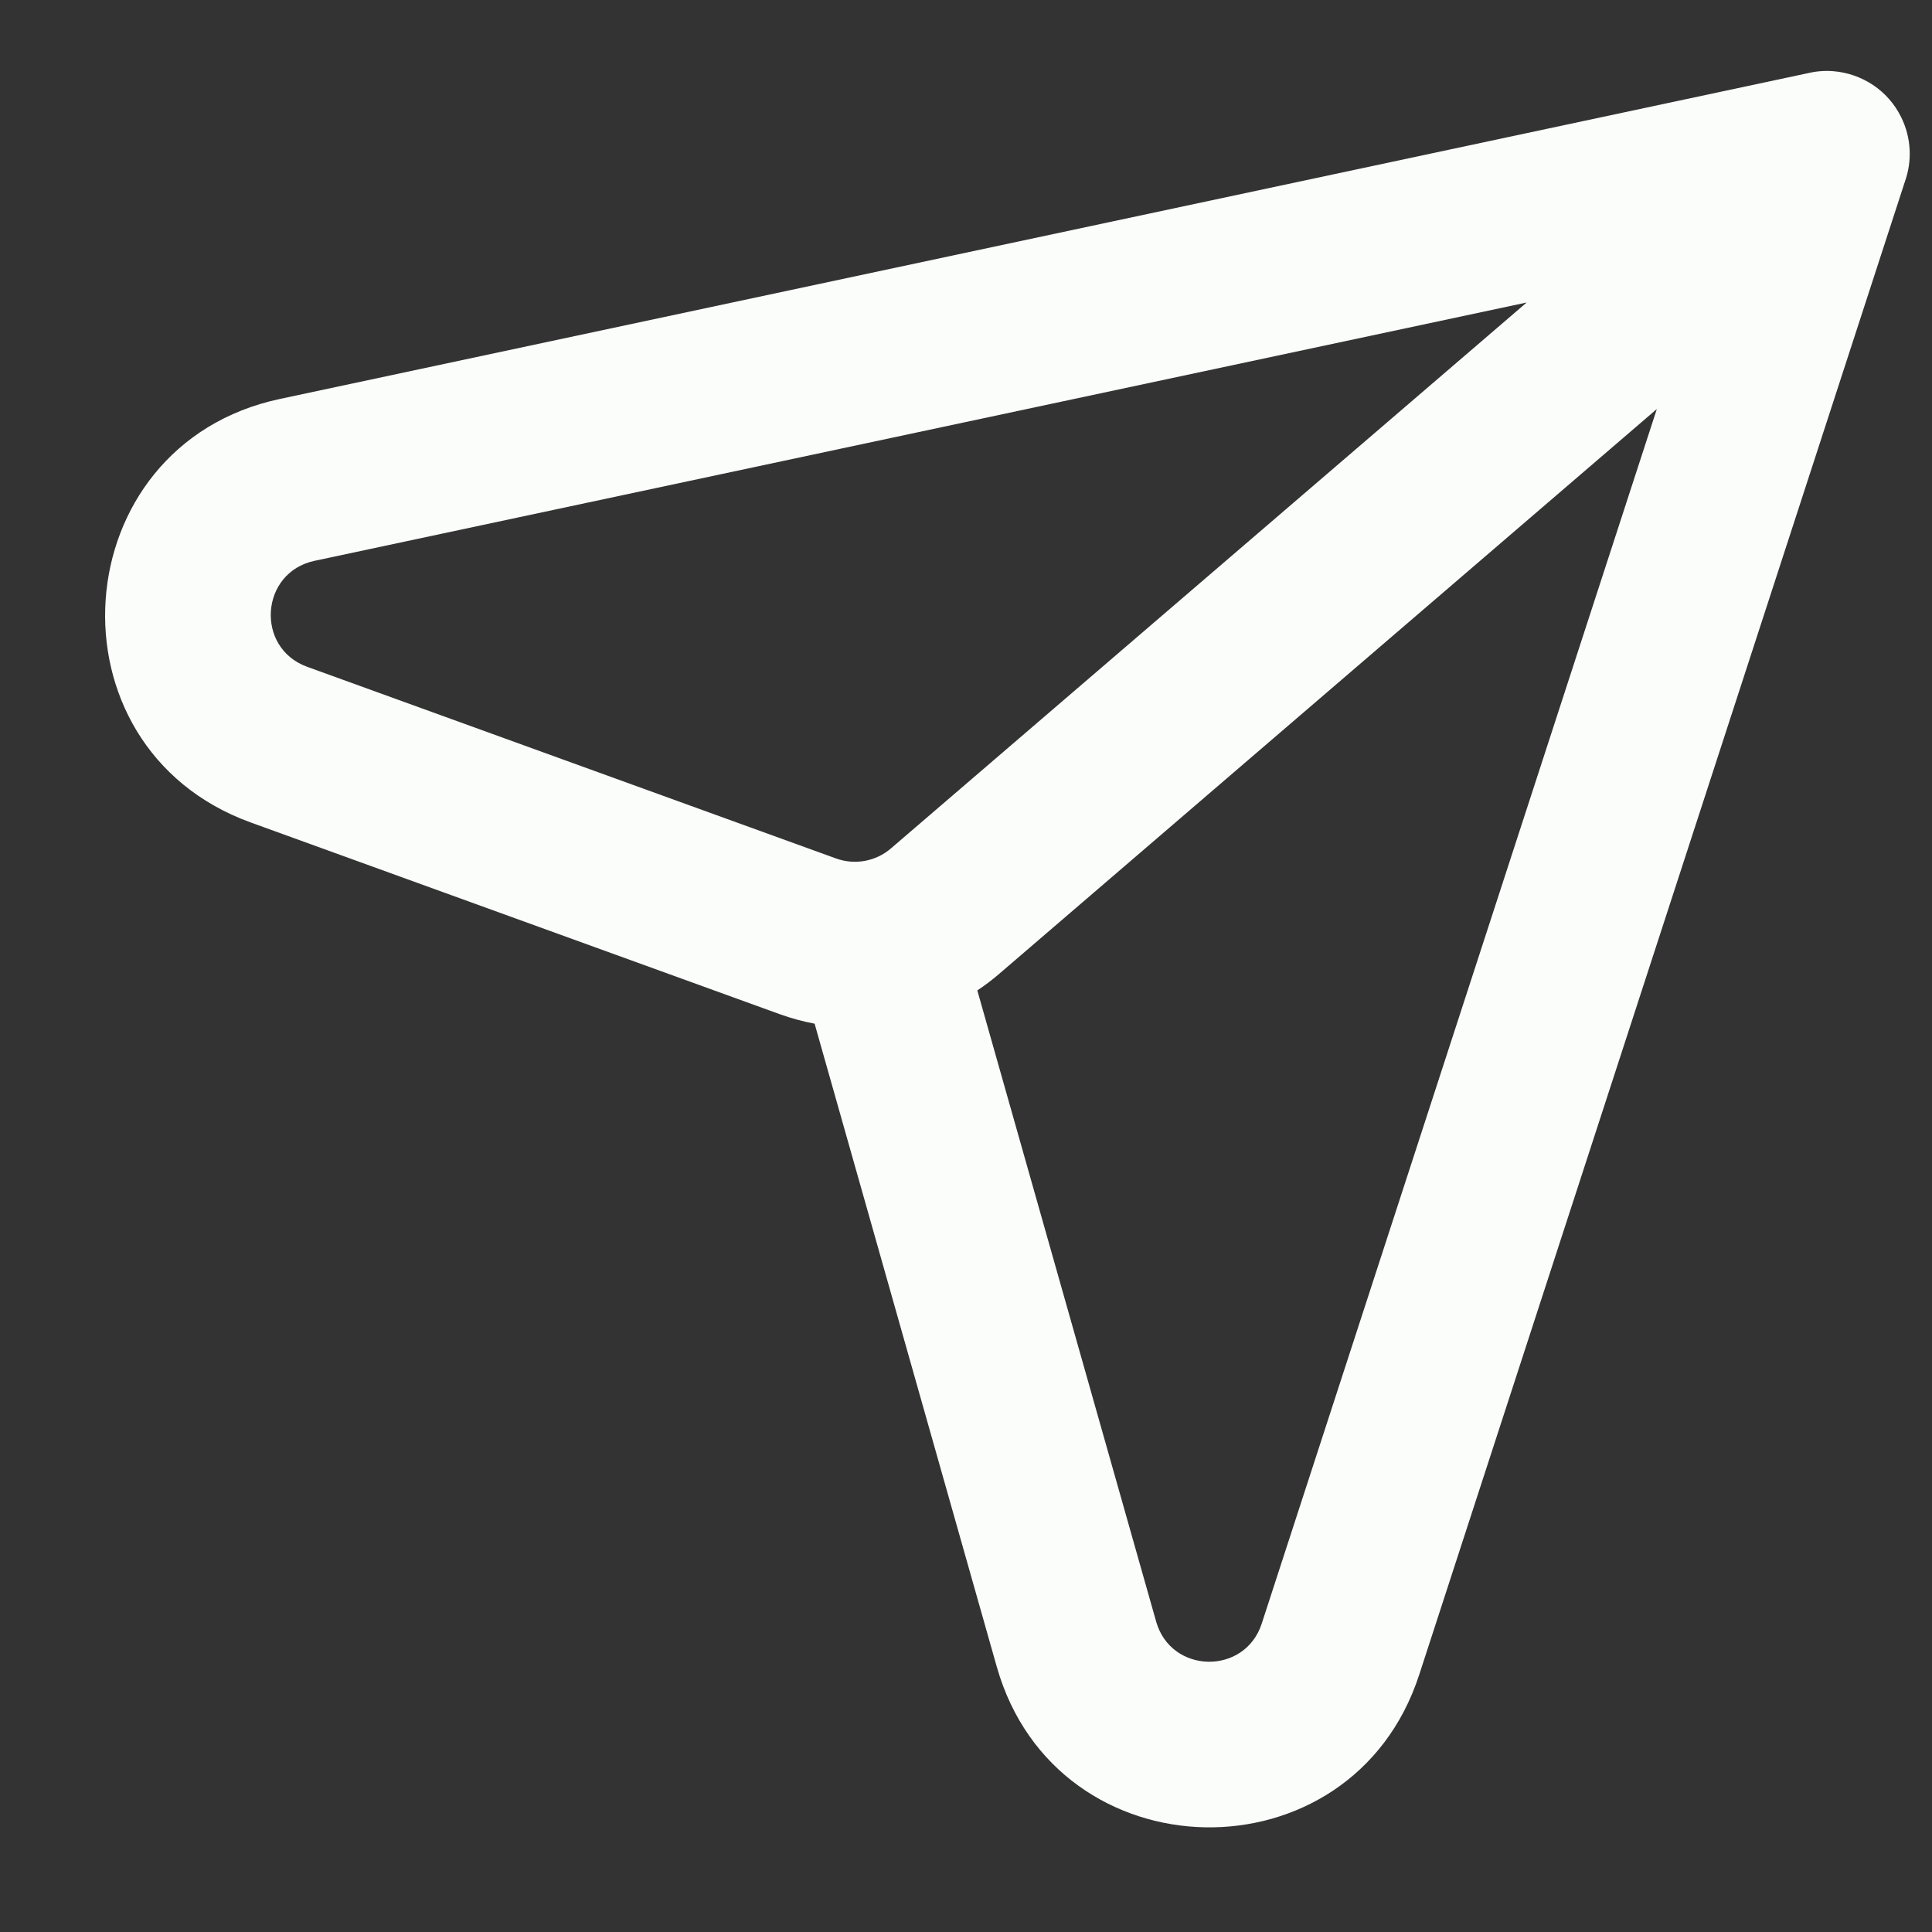
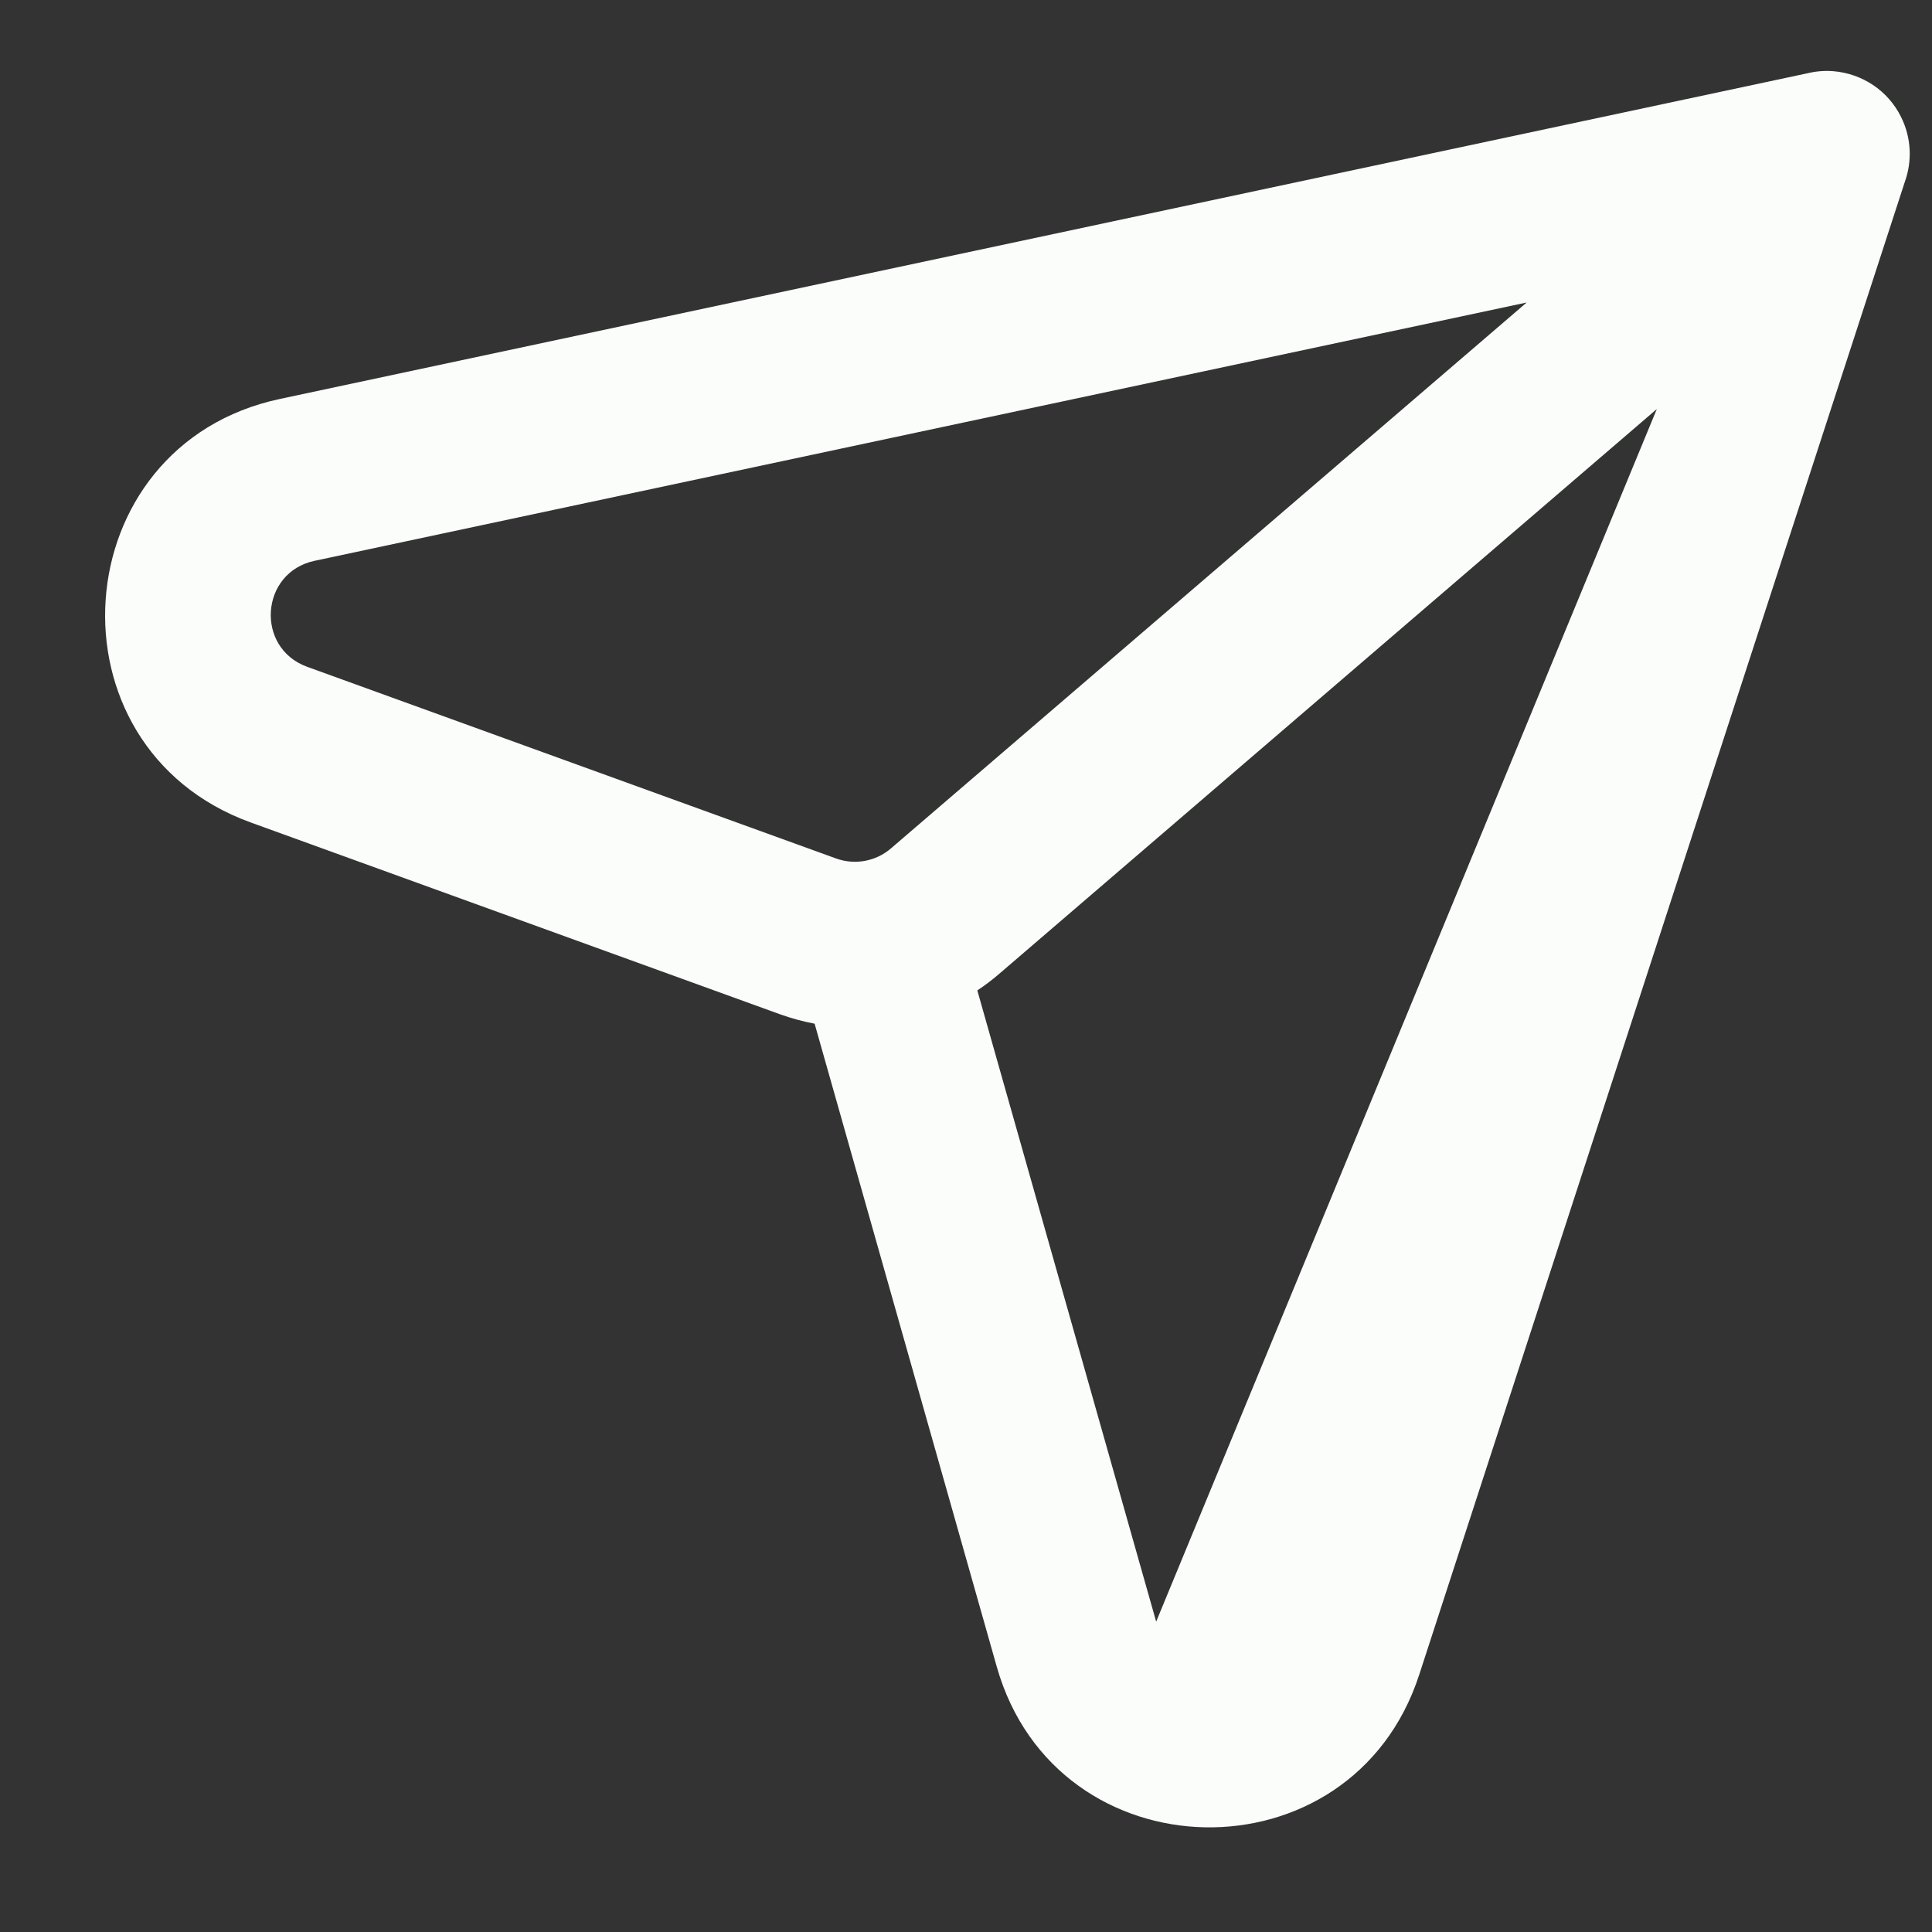
<svg xmlns="http://www.w3.org/2000/svg" width="14" height="14" viewBox="0 0 14 14" fill="none">
  <rect x="0" y="0" width="14" height="14" fill="#333333" stroke="none" />
-   <path fill-rule="evenodd" clip-rule="evenodd" d="M13.803 1.318C13.857 1.168 13.851 0.999 13.776 0.848C13.681 0.655 13.492 0.533 13.286 0.516C13.223 0.511 13.161 0.516 13.102 0.53L2.028 2.891C0.455 3.226 0.305 5.412 1.817 5.96L5.65 7.349C5.733 7.379 5.818 7.402 5.903 7.418L7.223 12.078C7.655 13.599 9.795 13.64 10.284 12.136L13.803 1.318ZM12.006 2.964L7.238 7.059C7.188 7.102 7.136 7.141 7.082 7.177L8.378 11.751C8.486 12.131 9.021 12.141 9.143 11.765L12.006 2.964ZM2.279 4.064L11.063 2.192L6.456 6.148C6.347 6.242 6.195 6.27 6.059 6.221L2.226 4.832C1.848 4.695 1.885 4.148 2.279 4.064Z" fill="#FAFDFA" />
+   <path fill-rule="evenodd" clip-rule="evenodd" d="M13.803 1.318C13.857 1.168 13.851 0.999 13.776 0.848C13.681 0.655 13.492 0.533 13.286 0.516C13.223 0.511 13.161 0.516 13.102 0.53L2.028 2.891C0.455 3.226 0.305 5.412 1.817 5.96L5.65 7.349C5.733 7.379 5.818 7.402 5.903 7.418L7.223 12.078C7.655 13.599 9.795 13.64 10.284 12.136L13.803 1.318ZM12.006 2.964L7.238 7.059C7.188 7.102 7.136 7.141 7.082 7.177L8.378 11.751L12.006 2.964ZM2.279 4.064L11.063 2.192L6.456 6.148C6.347 6.242 6.195 6.27 6.059 6.221L2.226 4.832C1.848 4.695 1.885 4.148 2.279 4.064Z" fill="#FAFDFA" />
</svg>